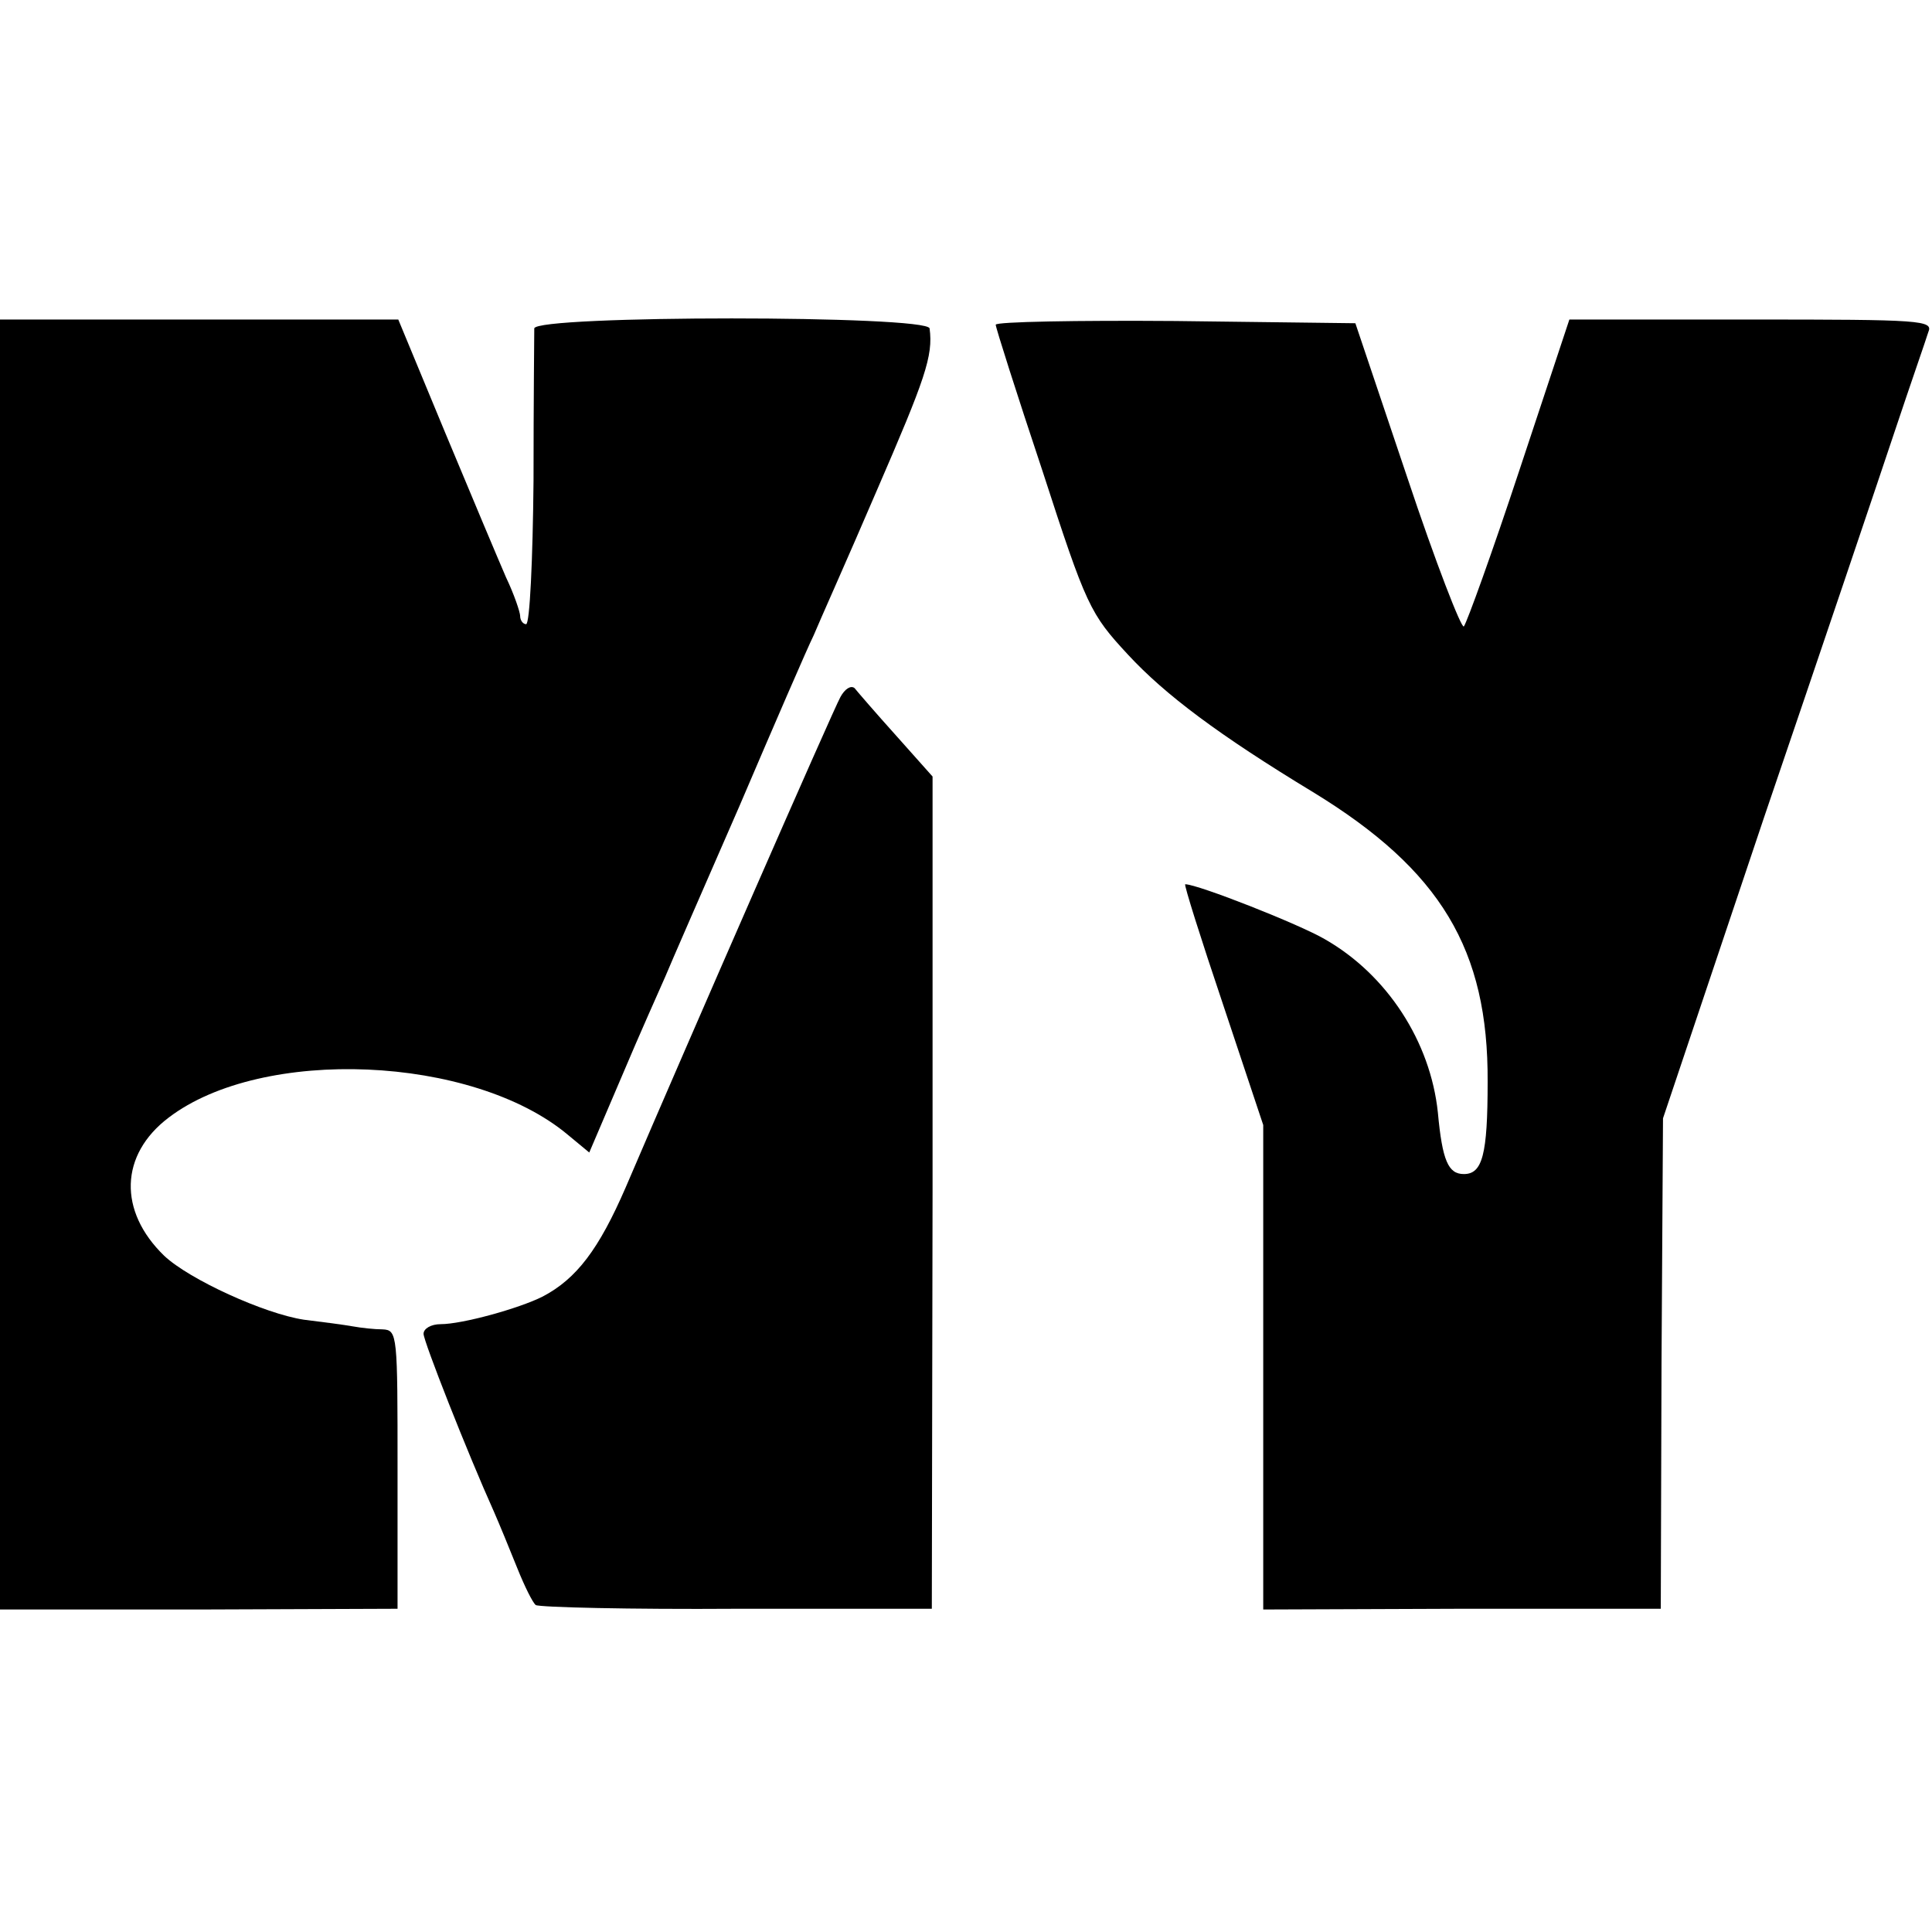
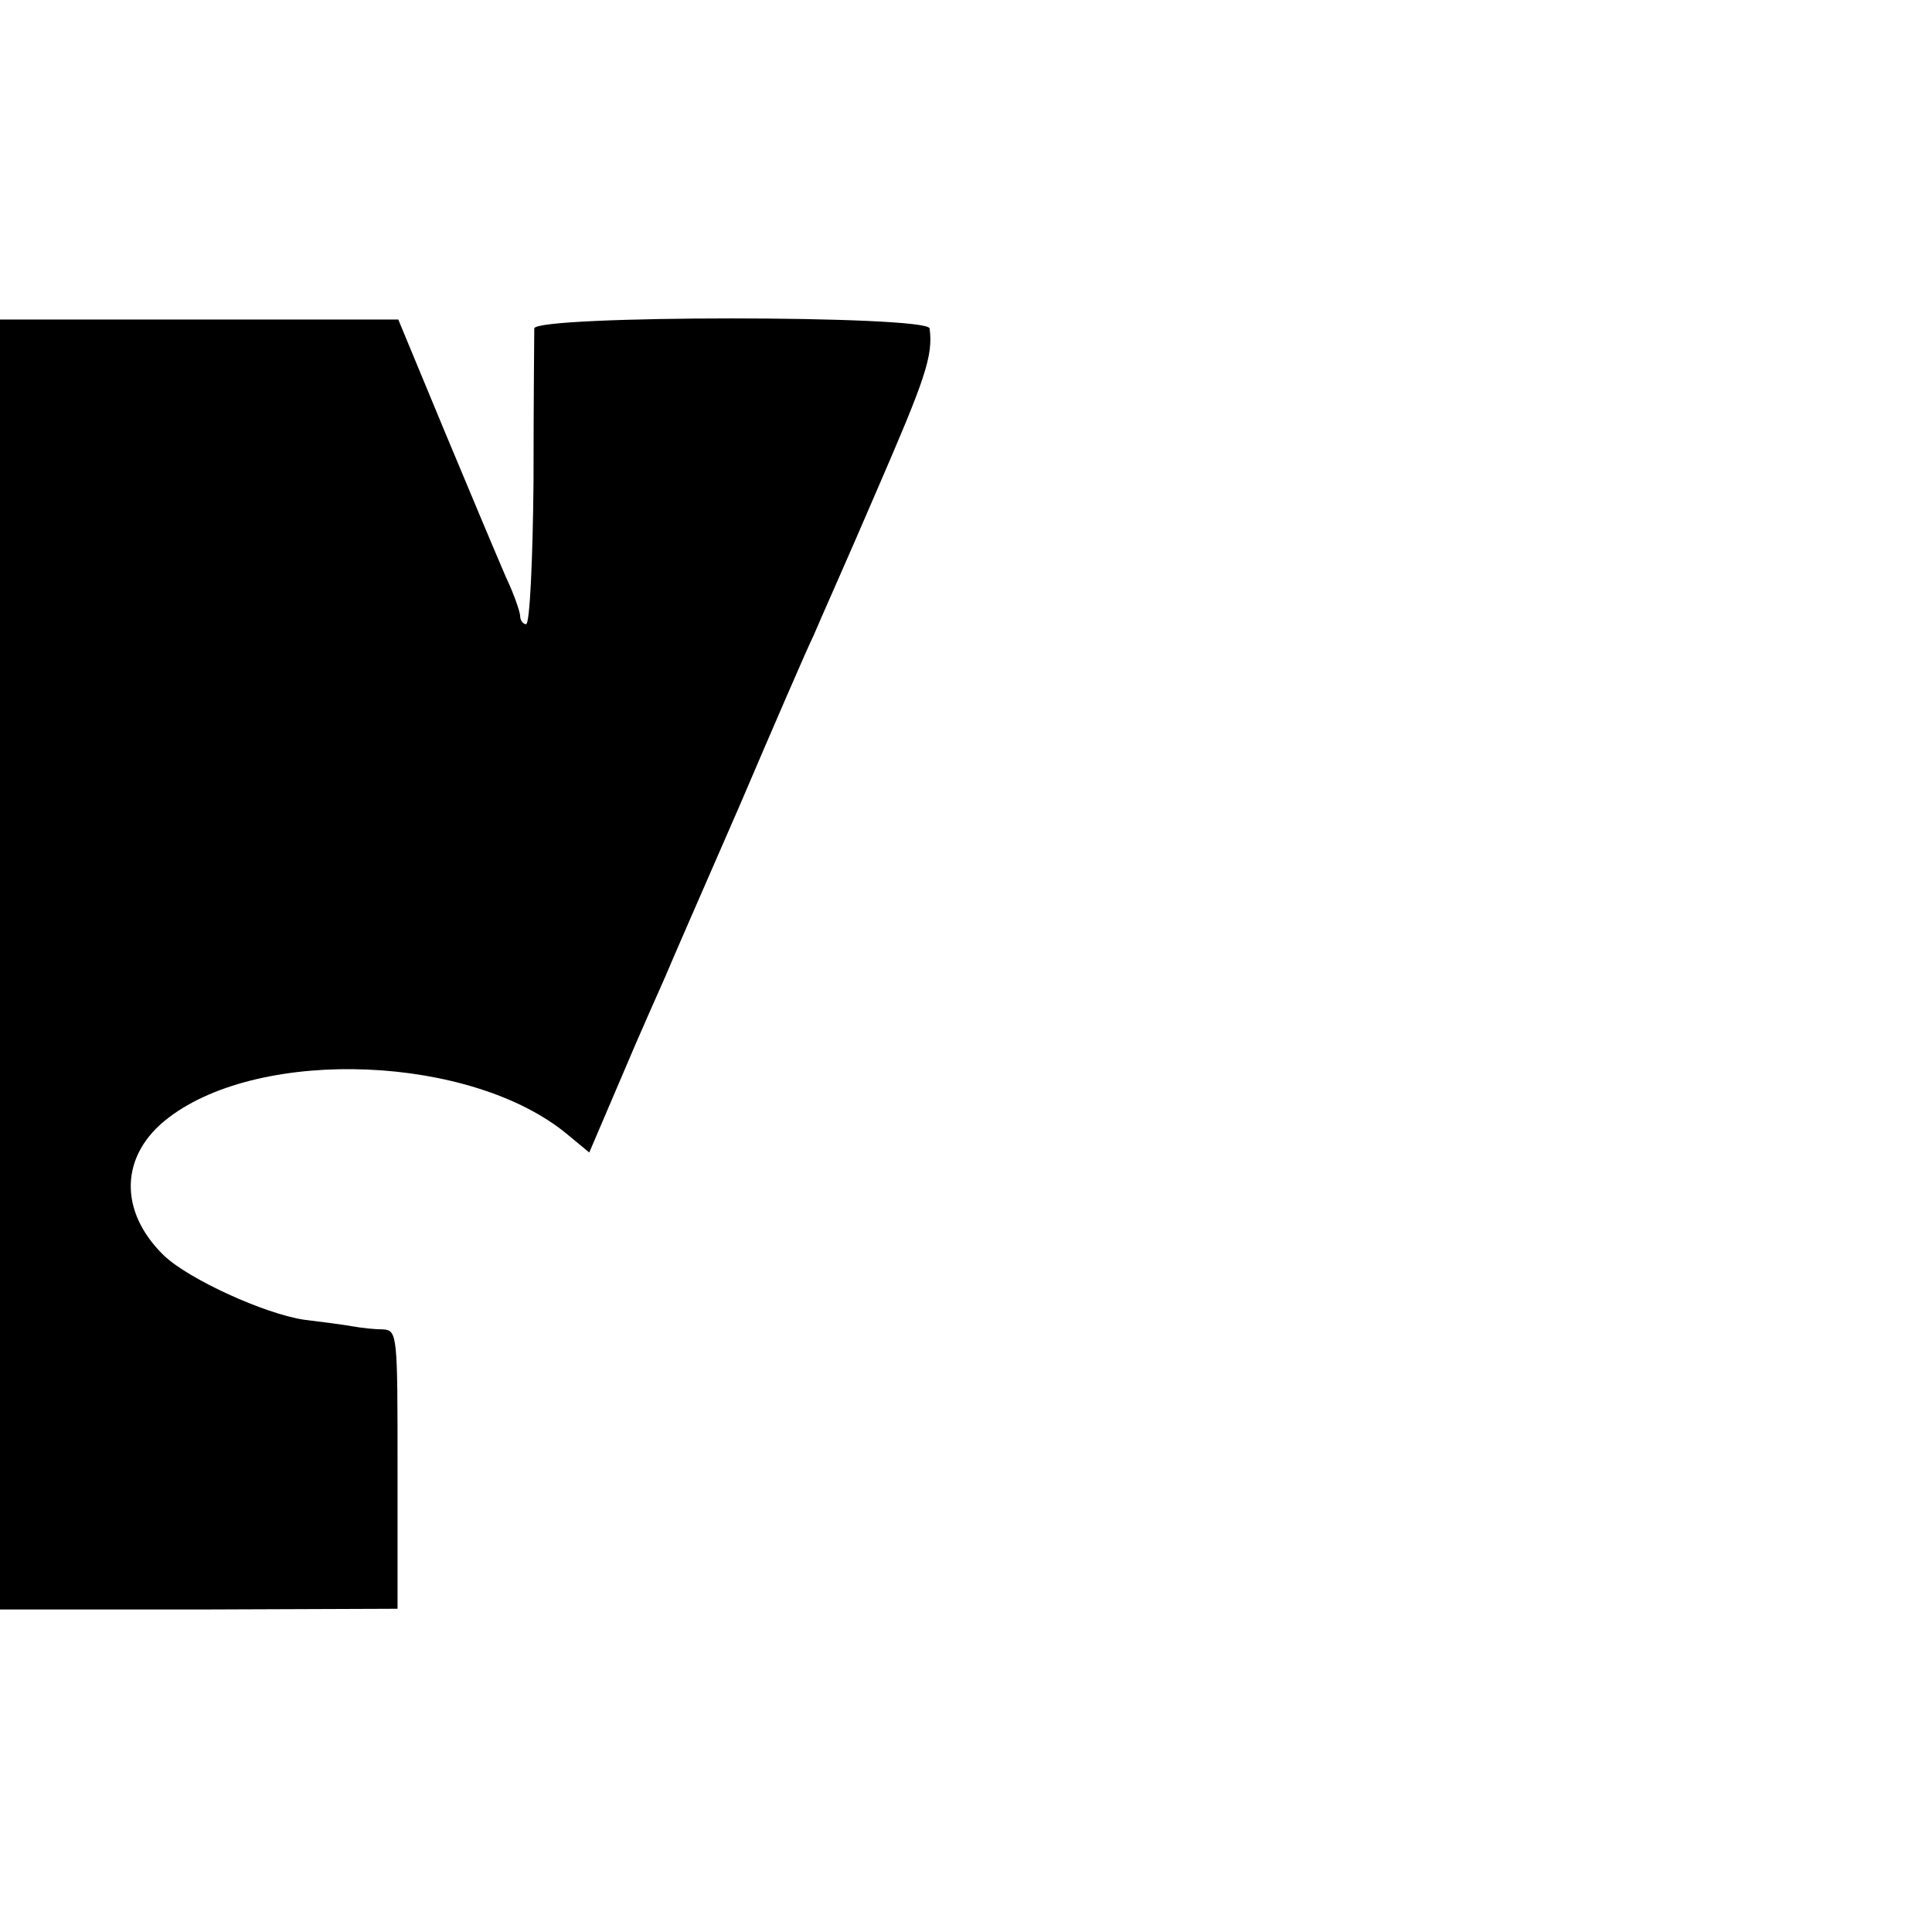
<svg xmlns="http://www.w3.org/2000/svg" version="1.0" width="260pt" height="260pt" viewBox="0 0 260 260" preserveAspectRatio="xMidYMid meet">
  <g transform="translate(0,260) scale(0.1,-0.1)" fill="#000000" stroke="none">
    <path d="M0 1302 l0 -868 267 0 268 1 0 187 c0 182 0 188 -20 189 -11 0 -29 2 -40 4 -11 2 -41 6 -66 9 -53 8 -154 54 -188 86 -62 60 -60 136 6 186 126 96 409 84 537 -23 l29 -24 44 103 c24 57 51 117 58 133 7 17 52 120 100 230 47 110 92 214 100 230 7 17 46 104 85 195 65 150 76 181 71 218 -2 18 -531 18 -532 0 0 -7 -1 -100 -1 -205 -1 -106 -5 -193 -10 -193 -4 0 -8 5 -8 11 0 5 -8 29 -19 52 -10 23 -47 111 -82 195 l-63 152 -268 0 -268 0 0 -868z" />
-     <path d="M1340 2163 c0 -4 28 -92 63 -197 59 -182 64 -192 115 -247 50 -54 122 -108 249 -185 172 -105 236 -212 235 -390 0 -98 -7 -124 -32 -124 -21 0 -29 18 -35 83 -10 95 -68 185 -152 233 -34 20 -171 74 -188 74 -2 0 21 -73 51 -162 l54 -162 0 -326 0 -326 268 1 267 0 1 330 2 330 136 405 c76 223 155 457 176 520 21 63 42 123 45 133 7 16 -9 17 -238 17 l-245 0 -67 -202 c-37 -112 -71 -206 -75 -211 -3 -4 -38 86 -76 200 l-70 208 -242 3 c-133 1 -242 -1 -242 -5z" />
-     <path d="M1131 1662 c-10 -18 -203 -459 -289 -660 -36 -83 -66 -123 -112 -147 -32 -16 -108 -37 -137 -37 -13 0 -23 -6 -23 -13 0 -10 59 -160 95 -240 7 -16 21 -50 31 -75 10 -25 21 -47 25 -50 5 -3 126 -6 271 -5 l262 0 1 560 0 560 -49 55 c-27 30 -52 59 -56 64 -5 4 -13 -1 -19 -12z" />
  </g>
</svg>